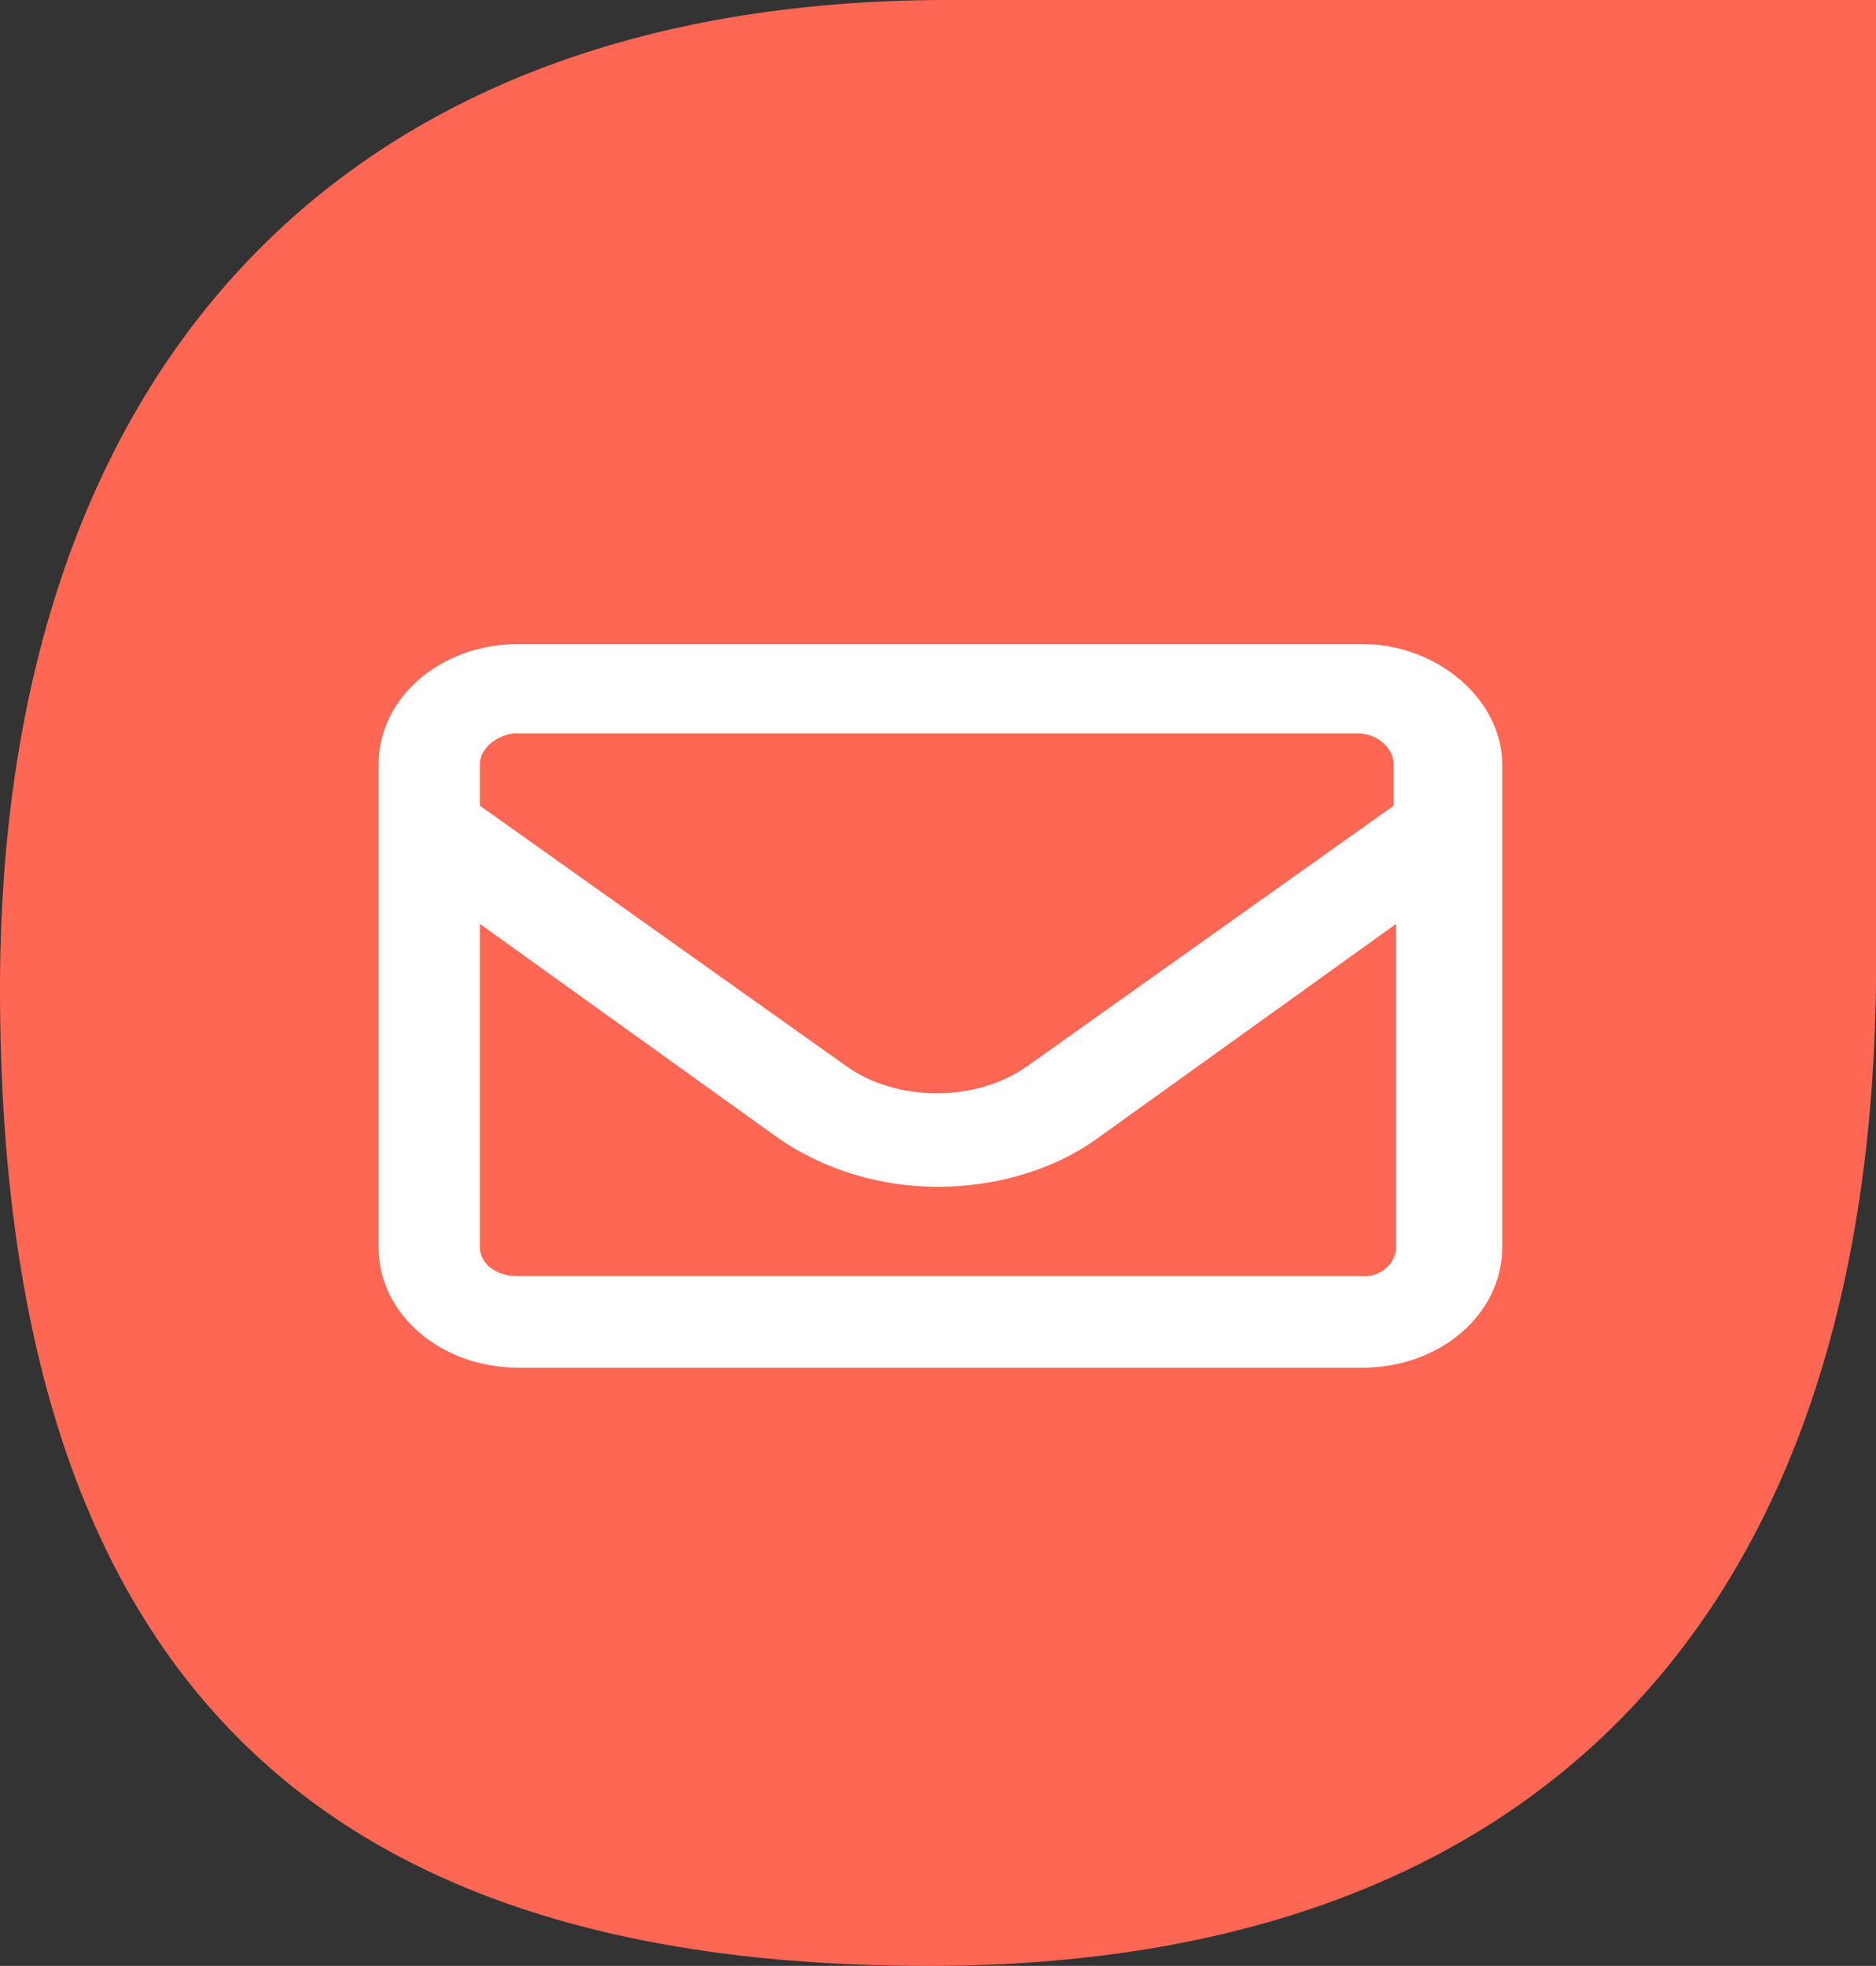
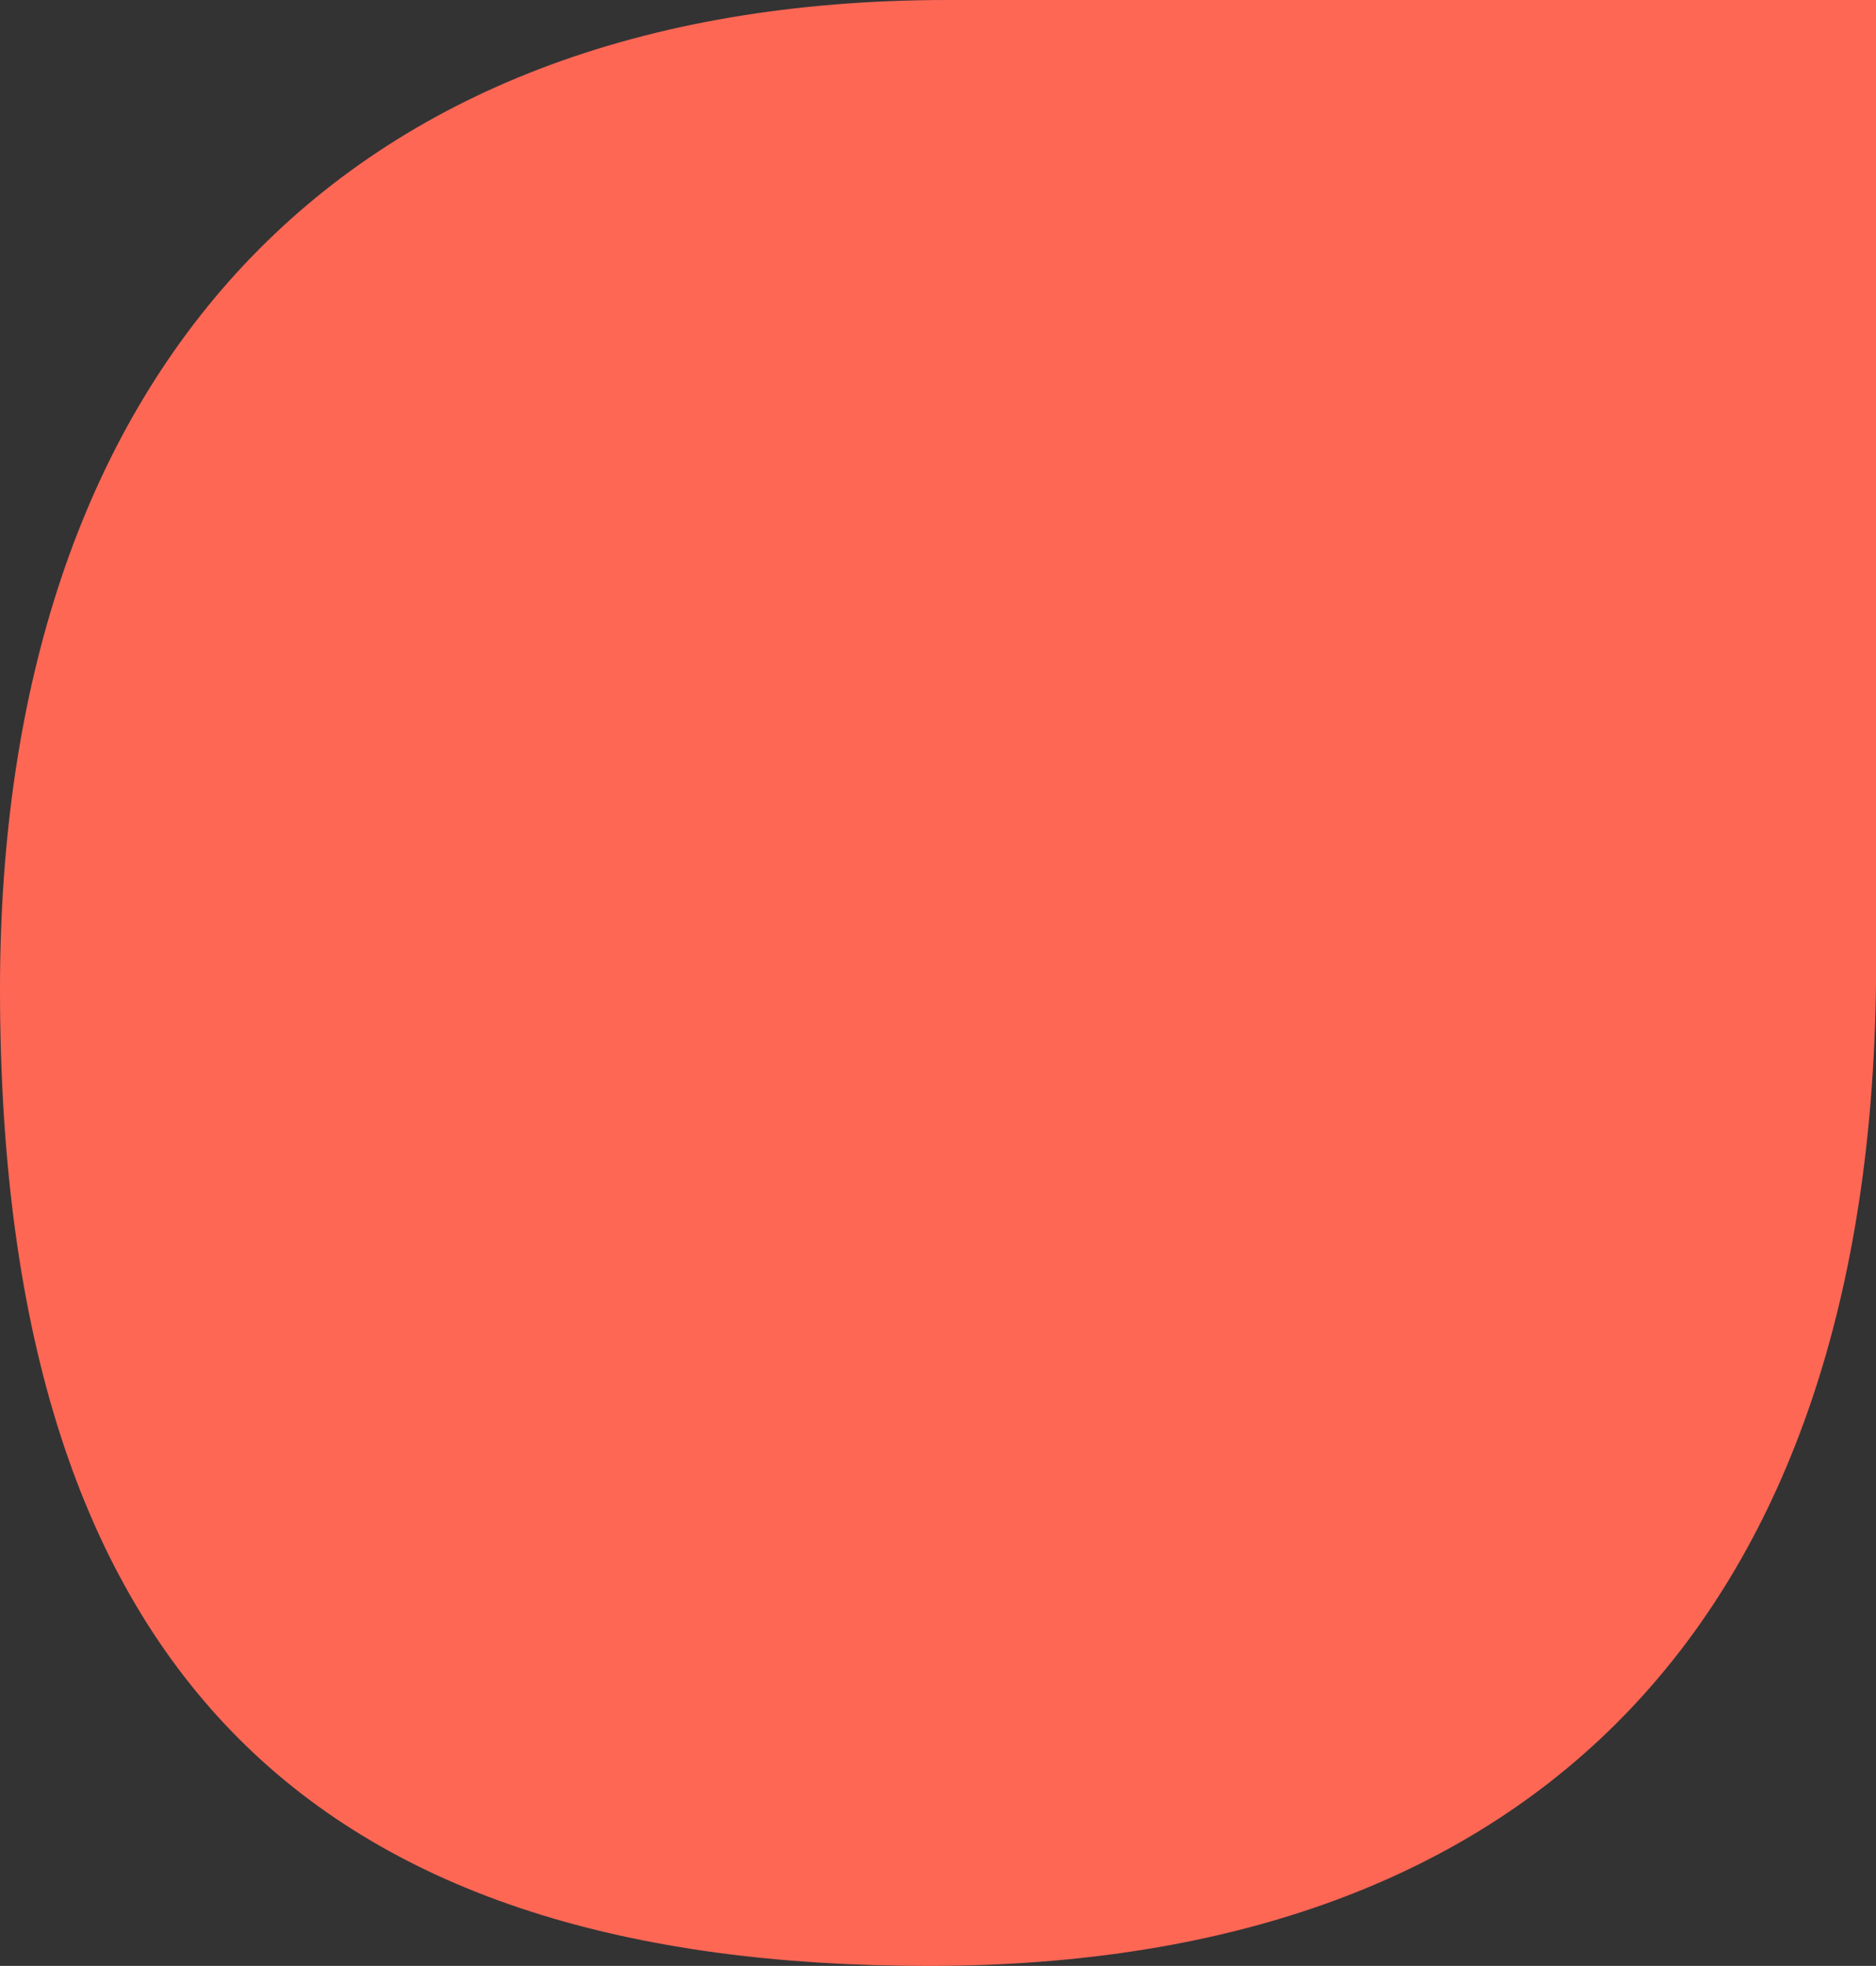
<svg xmlns="http://www.w3.org/2000/svg" version="1.1" x="0px" y="0px" viewBox="0 0 77.8 81.5" style="enable-background:new 0 0 77.8 81.5;" xml:space="preserve">
  <rect x="0" y="0" width="77.8" height="81.5" fill="#333333" stroke="none" />
  <style type="text/css">
	.st0{fill:#FF6755;}
	.st1{fill:#FFFFFF;}
</style>
  <g id="Ebene_1">
    <g>
      <g>
        <g>
          <path class="st0" d="M39.3,0C13.8,0,0,15.7,0,41c0,28.9,13.6,40.5,38.5,40.5c25.6,0,39-14.9,39.3-40.7h0V0H39.3z" />
        </g>
      </g>
    </g>
  </g>
  <g id="Ebene_2">
    <g>
-       <path class="st1" d="M62.3,31.7v20c0,2.8-2.6,5-5.8,5h-35c-3.2,0-5.8-2.2-5.8-5v-20c0-2.8,2.6-5,5.8-5h35    C59.6,26.7,62.3,29,62.3,31.7z M19.9,31.7v1.7l15.2,10.8c2.1,1.5,5.4,1.5,7.5,0l15.2-10.8v-1.7c0-0.7-0.7-1.3-1.5-1.3h-35    C20.6,30.5,19.9,31,19.9,31.7z M57.9,51.7V38.3l-12.4,8.9c-1.8,1.3-4.2,2-6.6,2c-2.4,0-4.7-0.7-6.6-2l-12.4-8.9v13.4    c0,0.7,0.7,1.2,1.5,1.2h35C57.2,53,57.9,52.4,57.9,51.7z" />
-     </g>
+       </g>
  </g>
</svg>